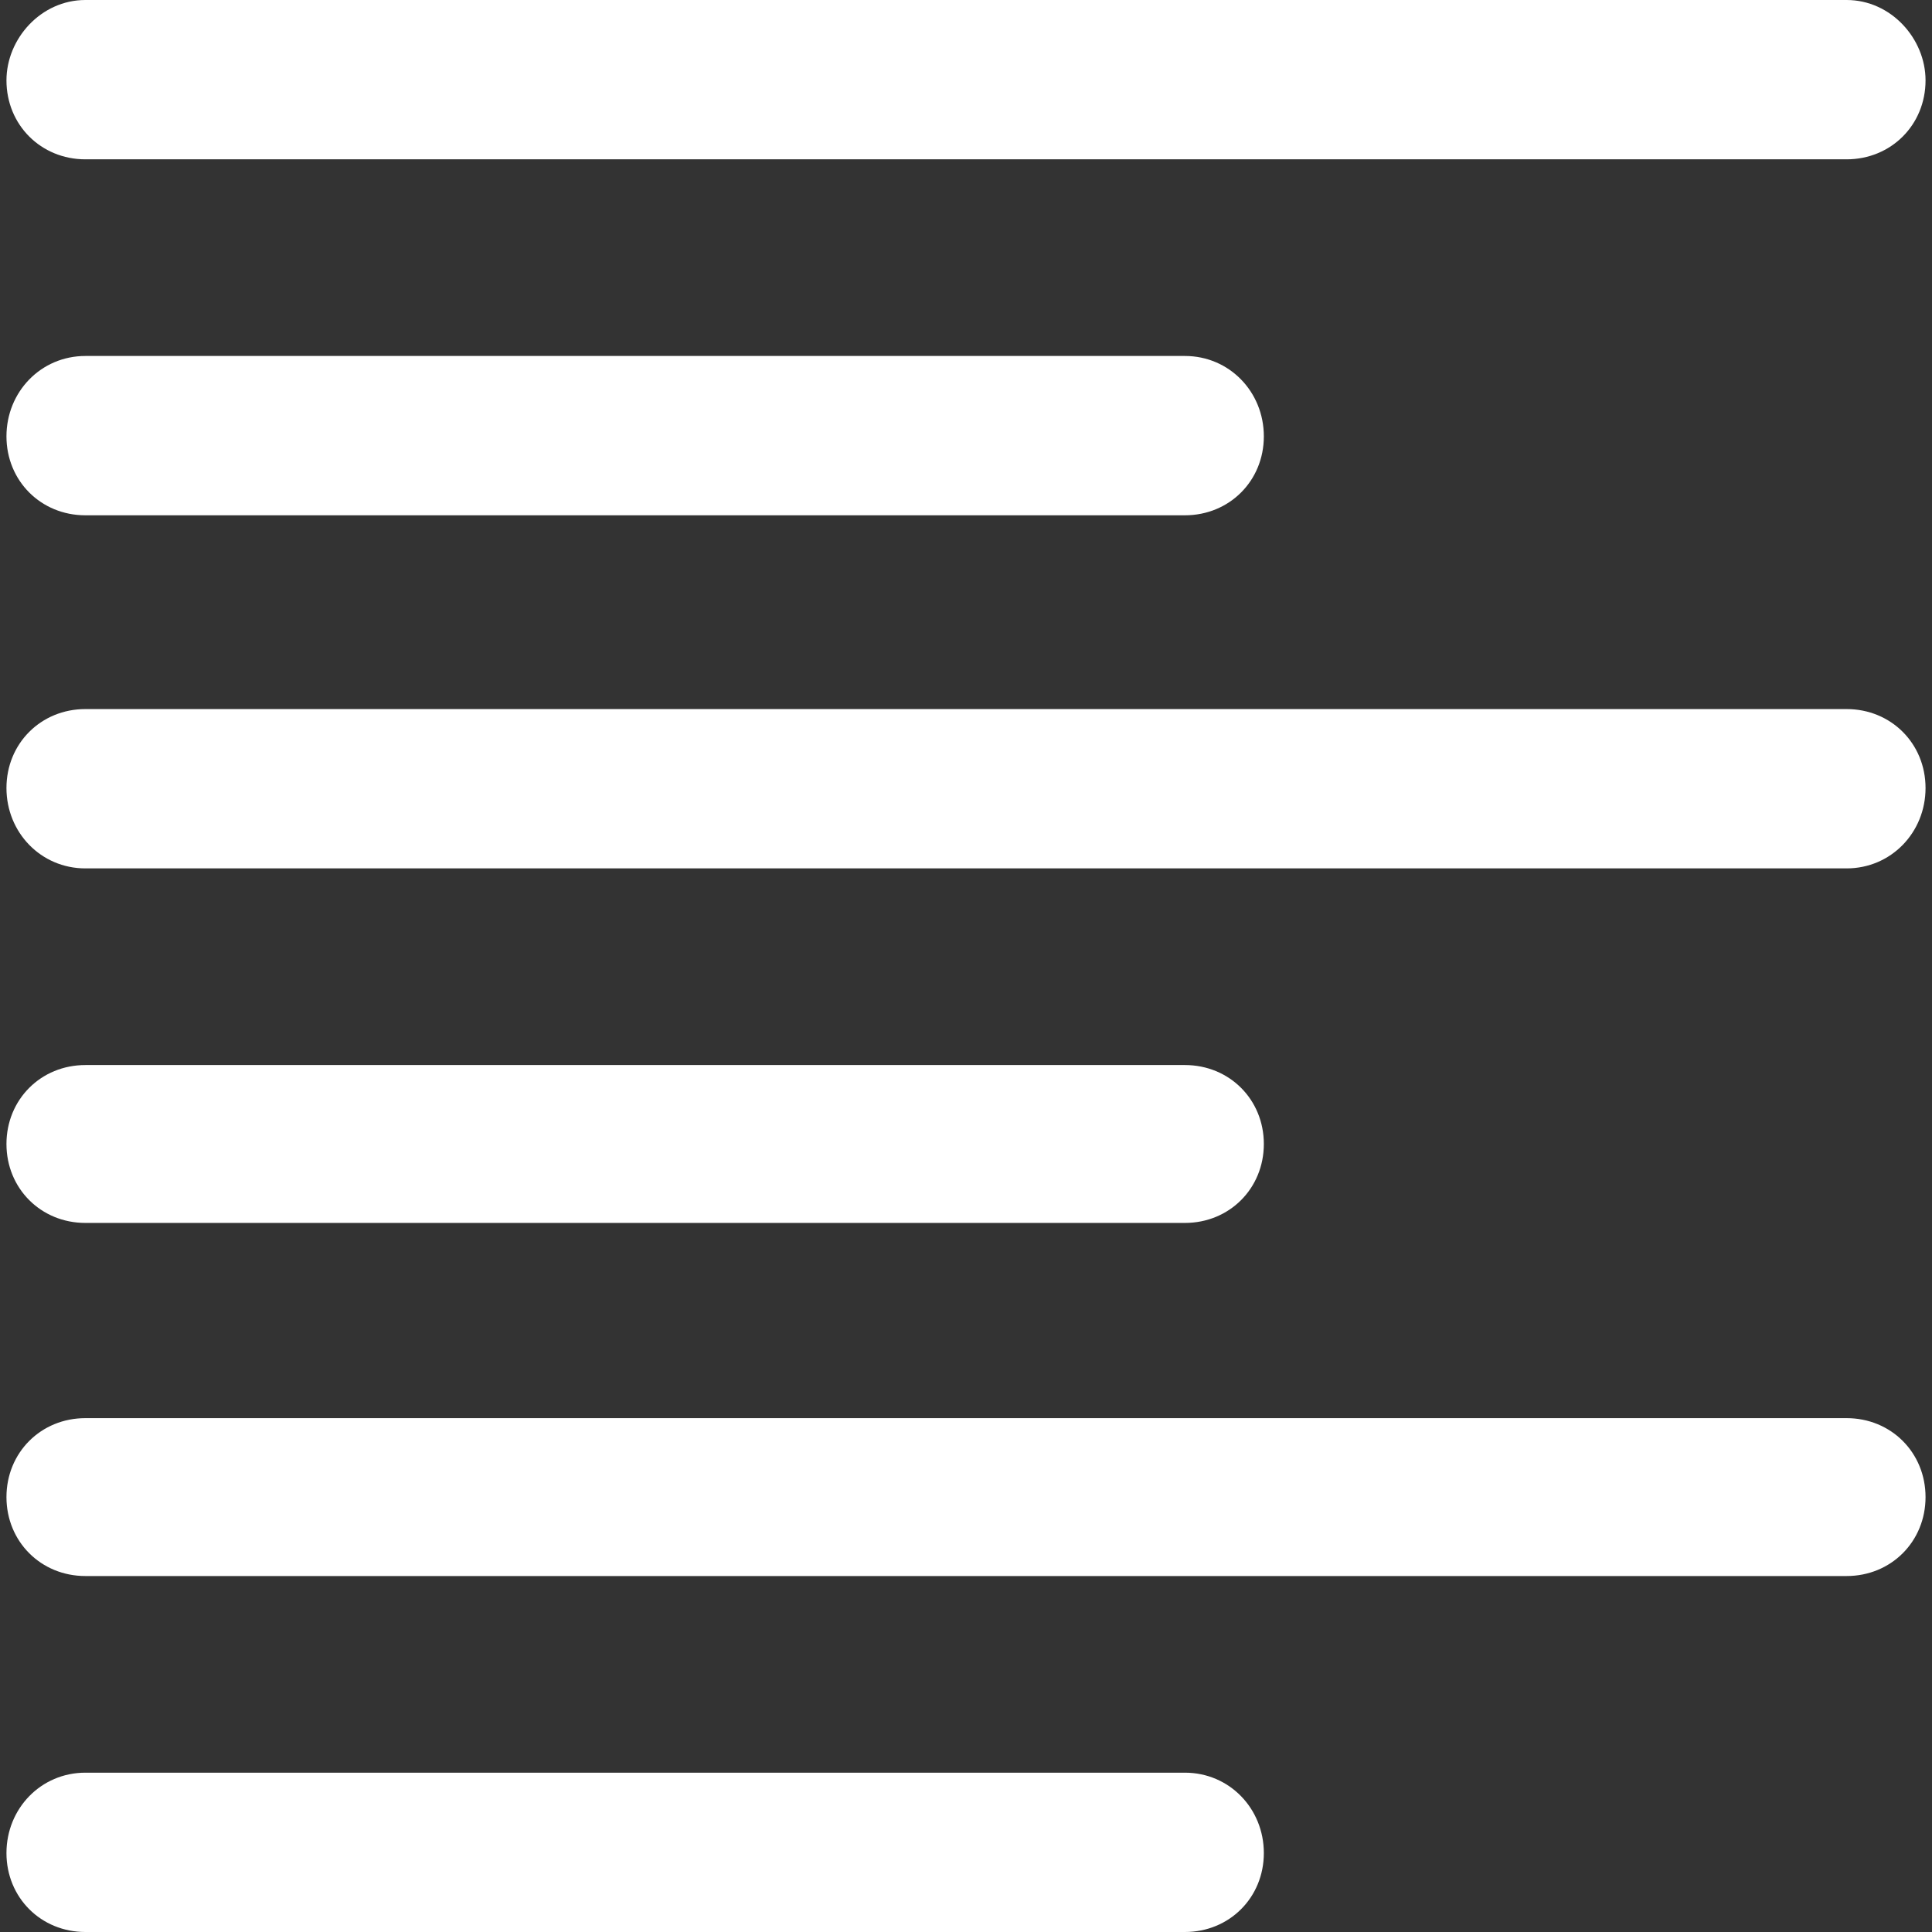
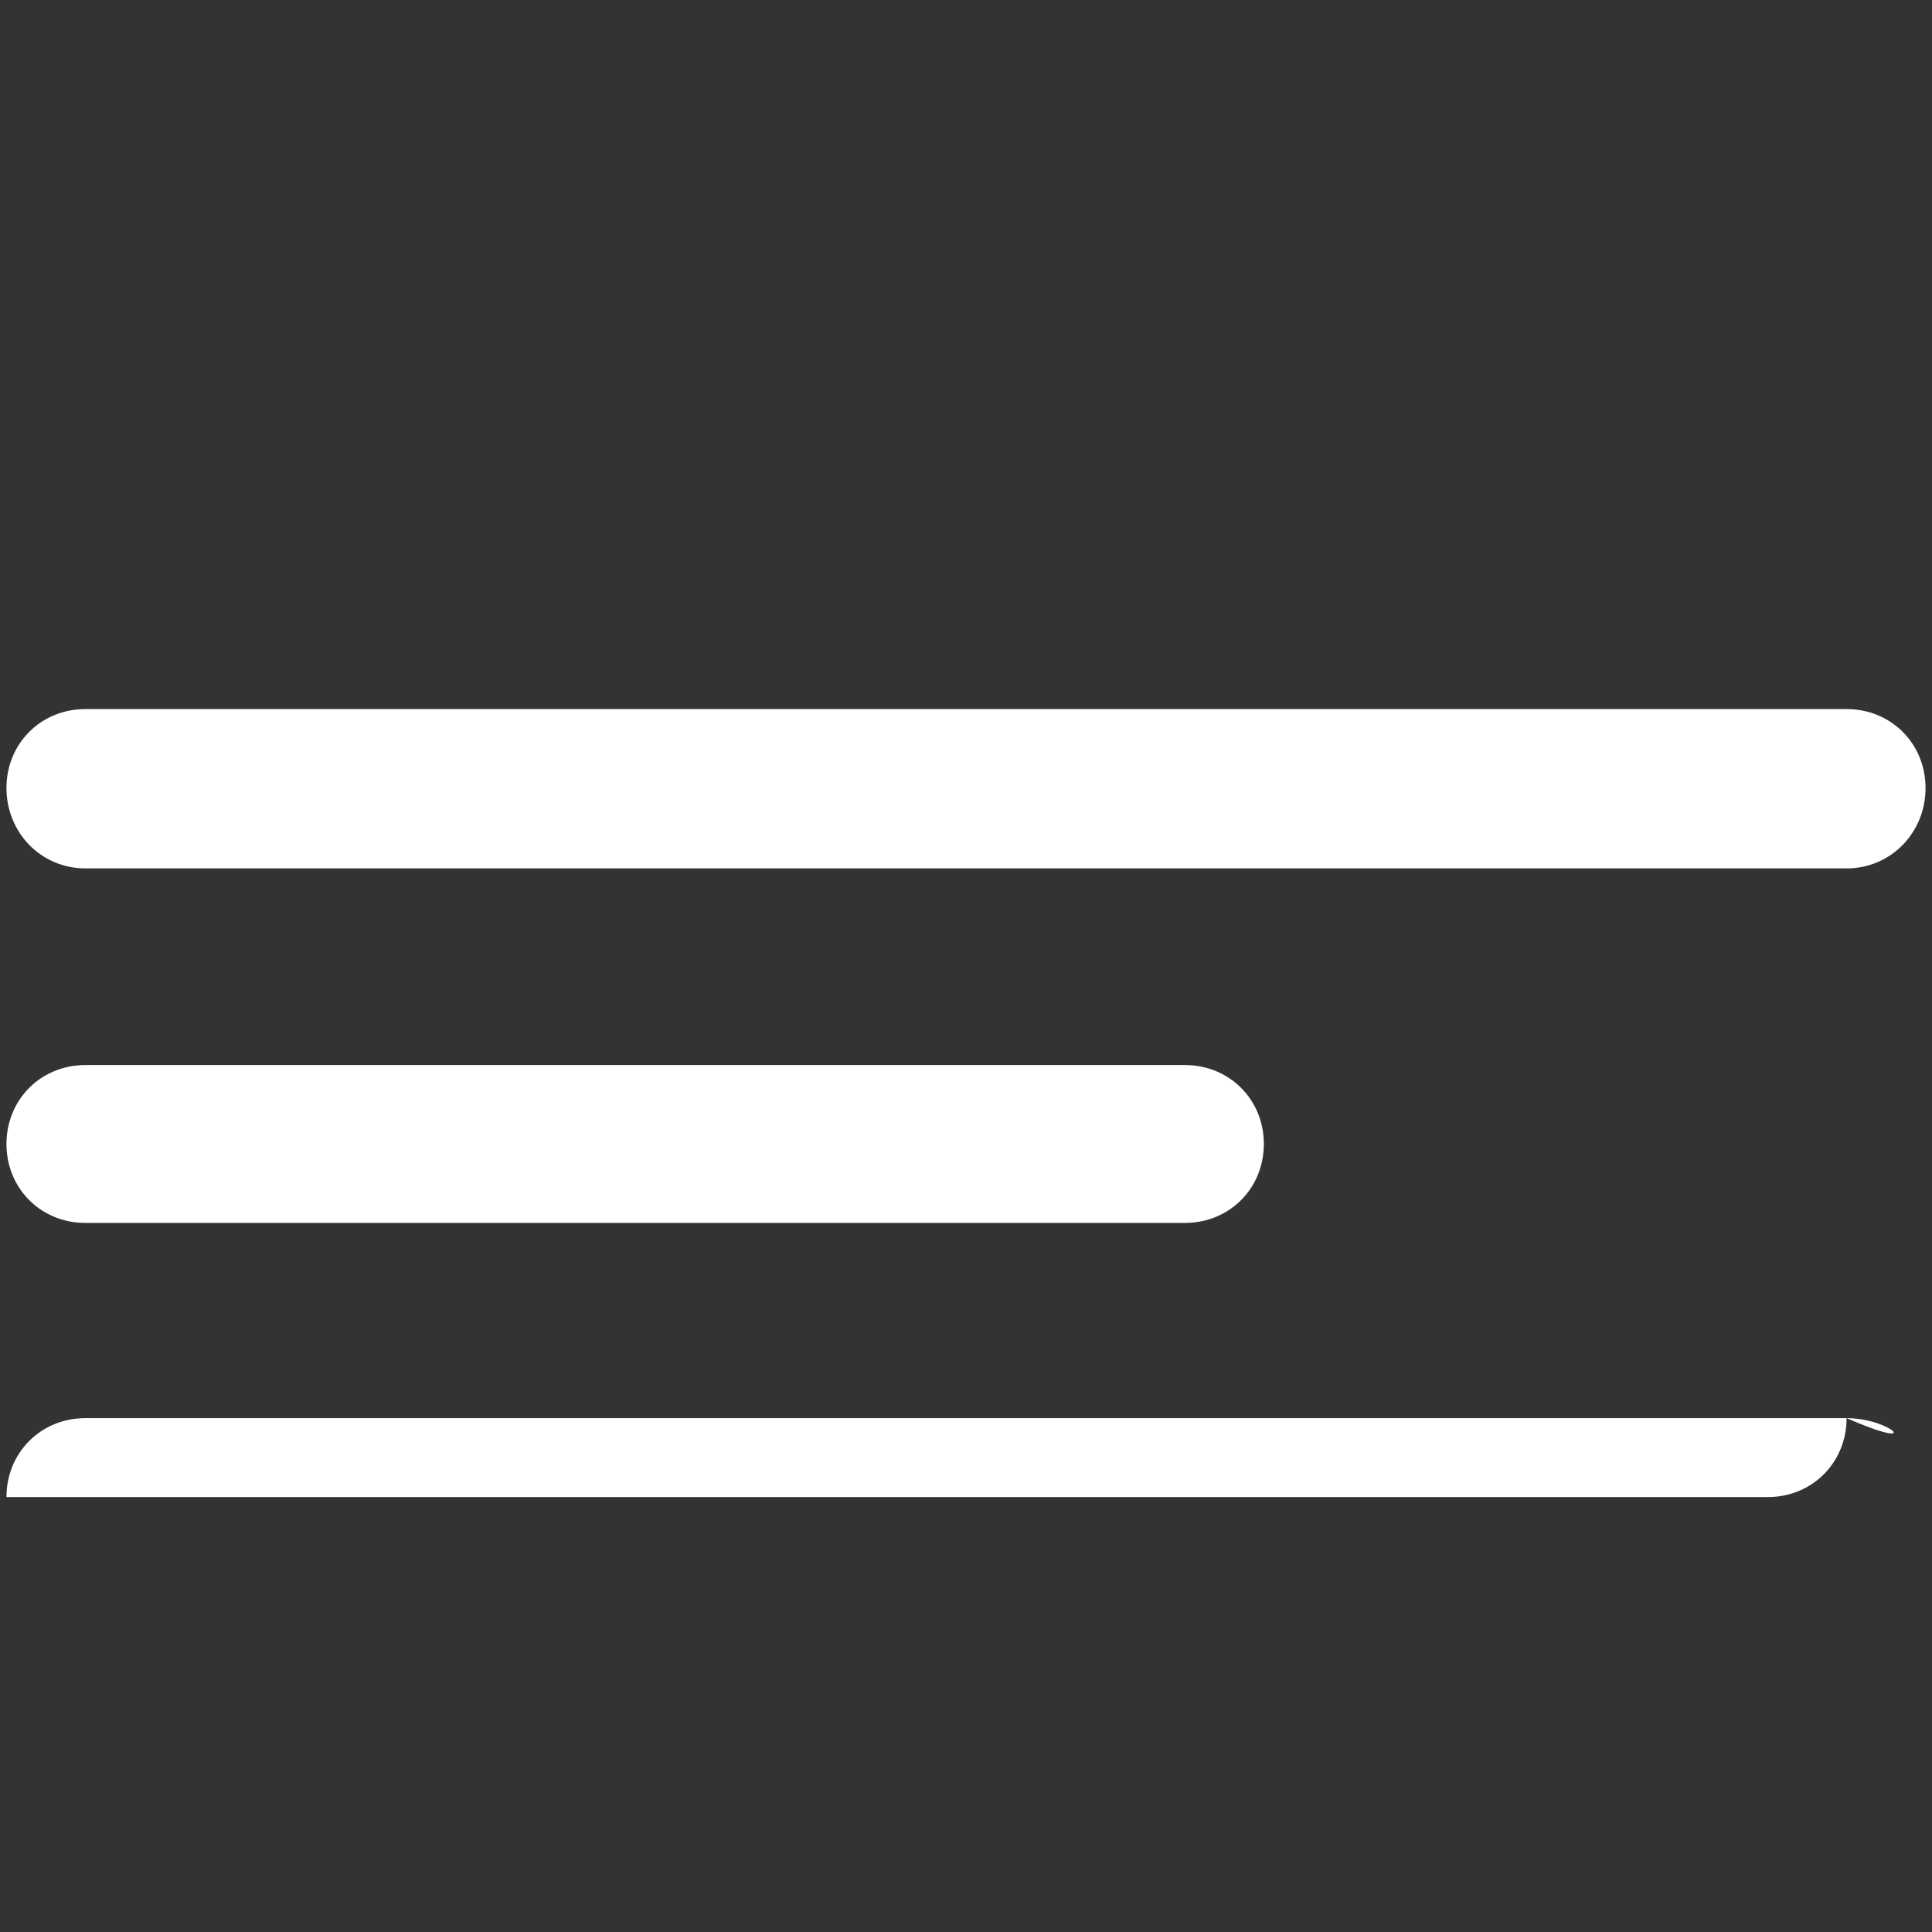
<svg xmlns="http://www.w3.org/2000/svg" version="1.1" id="Capa_1" x="0px" y="0px" width="616.121px" height="616.121px" viewBox="0 0 616.121 616.121" style="enable-background:new 0 0 616.121 616.121;" xml:space="preserve" fill="#fff">
  <rect x="0" y="0" width="616.121" height="616.121" fill="#333333" stroke="none" />
  <g>
-     <path d="M27.235,50.809h561.65c14.188,0,25.175-10.986,25.175-25.175C614.061,12.363,603.074,0,588.886,0H27.235    C13.046,0,2.061,12.363,2.061,25.634C2.061,39.823,13.046,50.809,27.235,50.809z" />
-     <path d="M27.235,164.33h350.632c14.189,0,25.176-10.986,25.176-25.175s-10.986-25.634-25.176-25.634H27.235    c-14.189,0-25.175,11.445-25.175,25.634S13.046,164.33,27.235,164.33z" />
    <path d="M588.886,226.125H27.235c-14.189,0-25.175,10.986-25.175,25.175s10.986,25.634,25.175,25.634h561.65    c14.188,0,25.175-11.445,25.175-25.634S603.074,226.125,588.886,226.125z" />
    <path d="M27.235,389.996h350.632c14.189,0,25.176-10.986,25.176-25.175s-10.986-25.175-25.176-25.175H27.235    c-14.189,0-25.175,10.985-25.175,25.175S13.046,389.996,27.235,389.996z" />
-     <path d="M588.886,452.25H27.235c-14.189,0-25.175,10.985-25.175,25.175c0,14.188,10.986,25.175,25.175,25.175h561.65    c14.188,0,25.175-10.986,25.175-25.175C614.061,463.235,603.074,452.25,588.886,452.25z" />
-     <path d="M377.867,565.312H27.235c-14.189,0-25.175,11.444-25.175,25.634c0,14.188,10.986,25.175,25.175,25.175h350.632    c14.189,0,25.176-10.986,25.176-25.175C403.043,576.757,392.057,565.312,377.867,565.312z" />
+     <path d="M588.886,452.25H27.235c-14.189,0-25.175,10.985-25.175,25.175h561.65    c14.188,0,25.175-10.986,25.175-25.175C614.061,463.235,603.074,452.25,588.886,452.25z" />
  </g>
</svg>